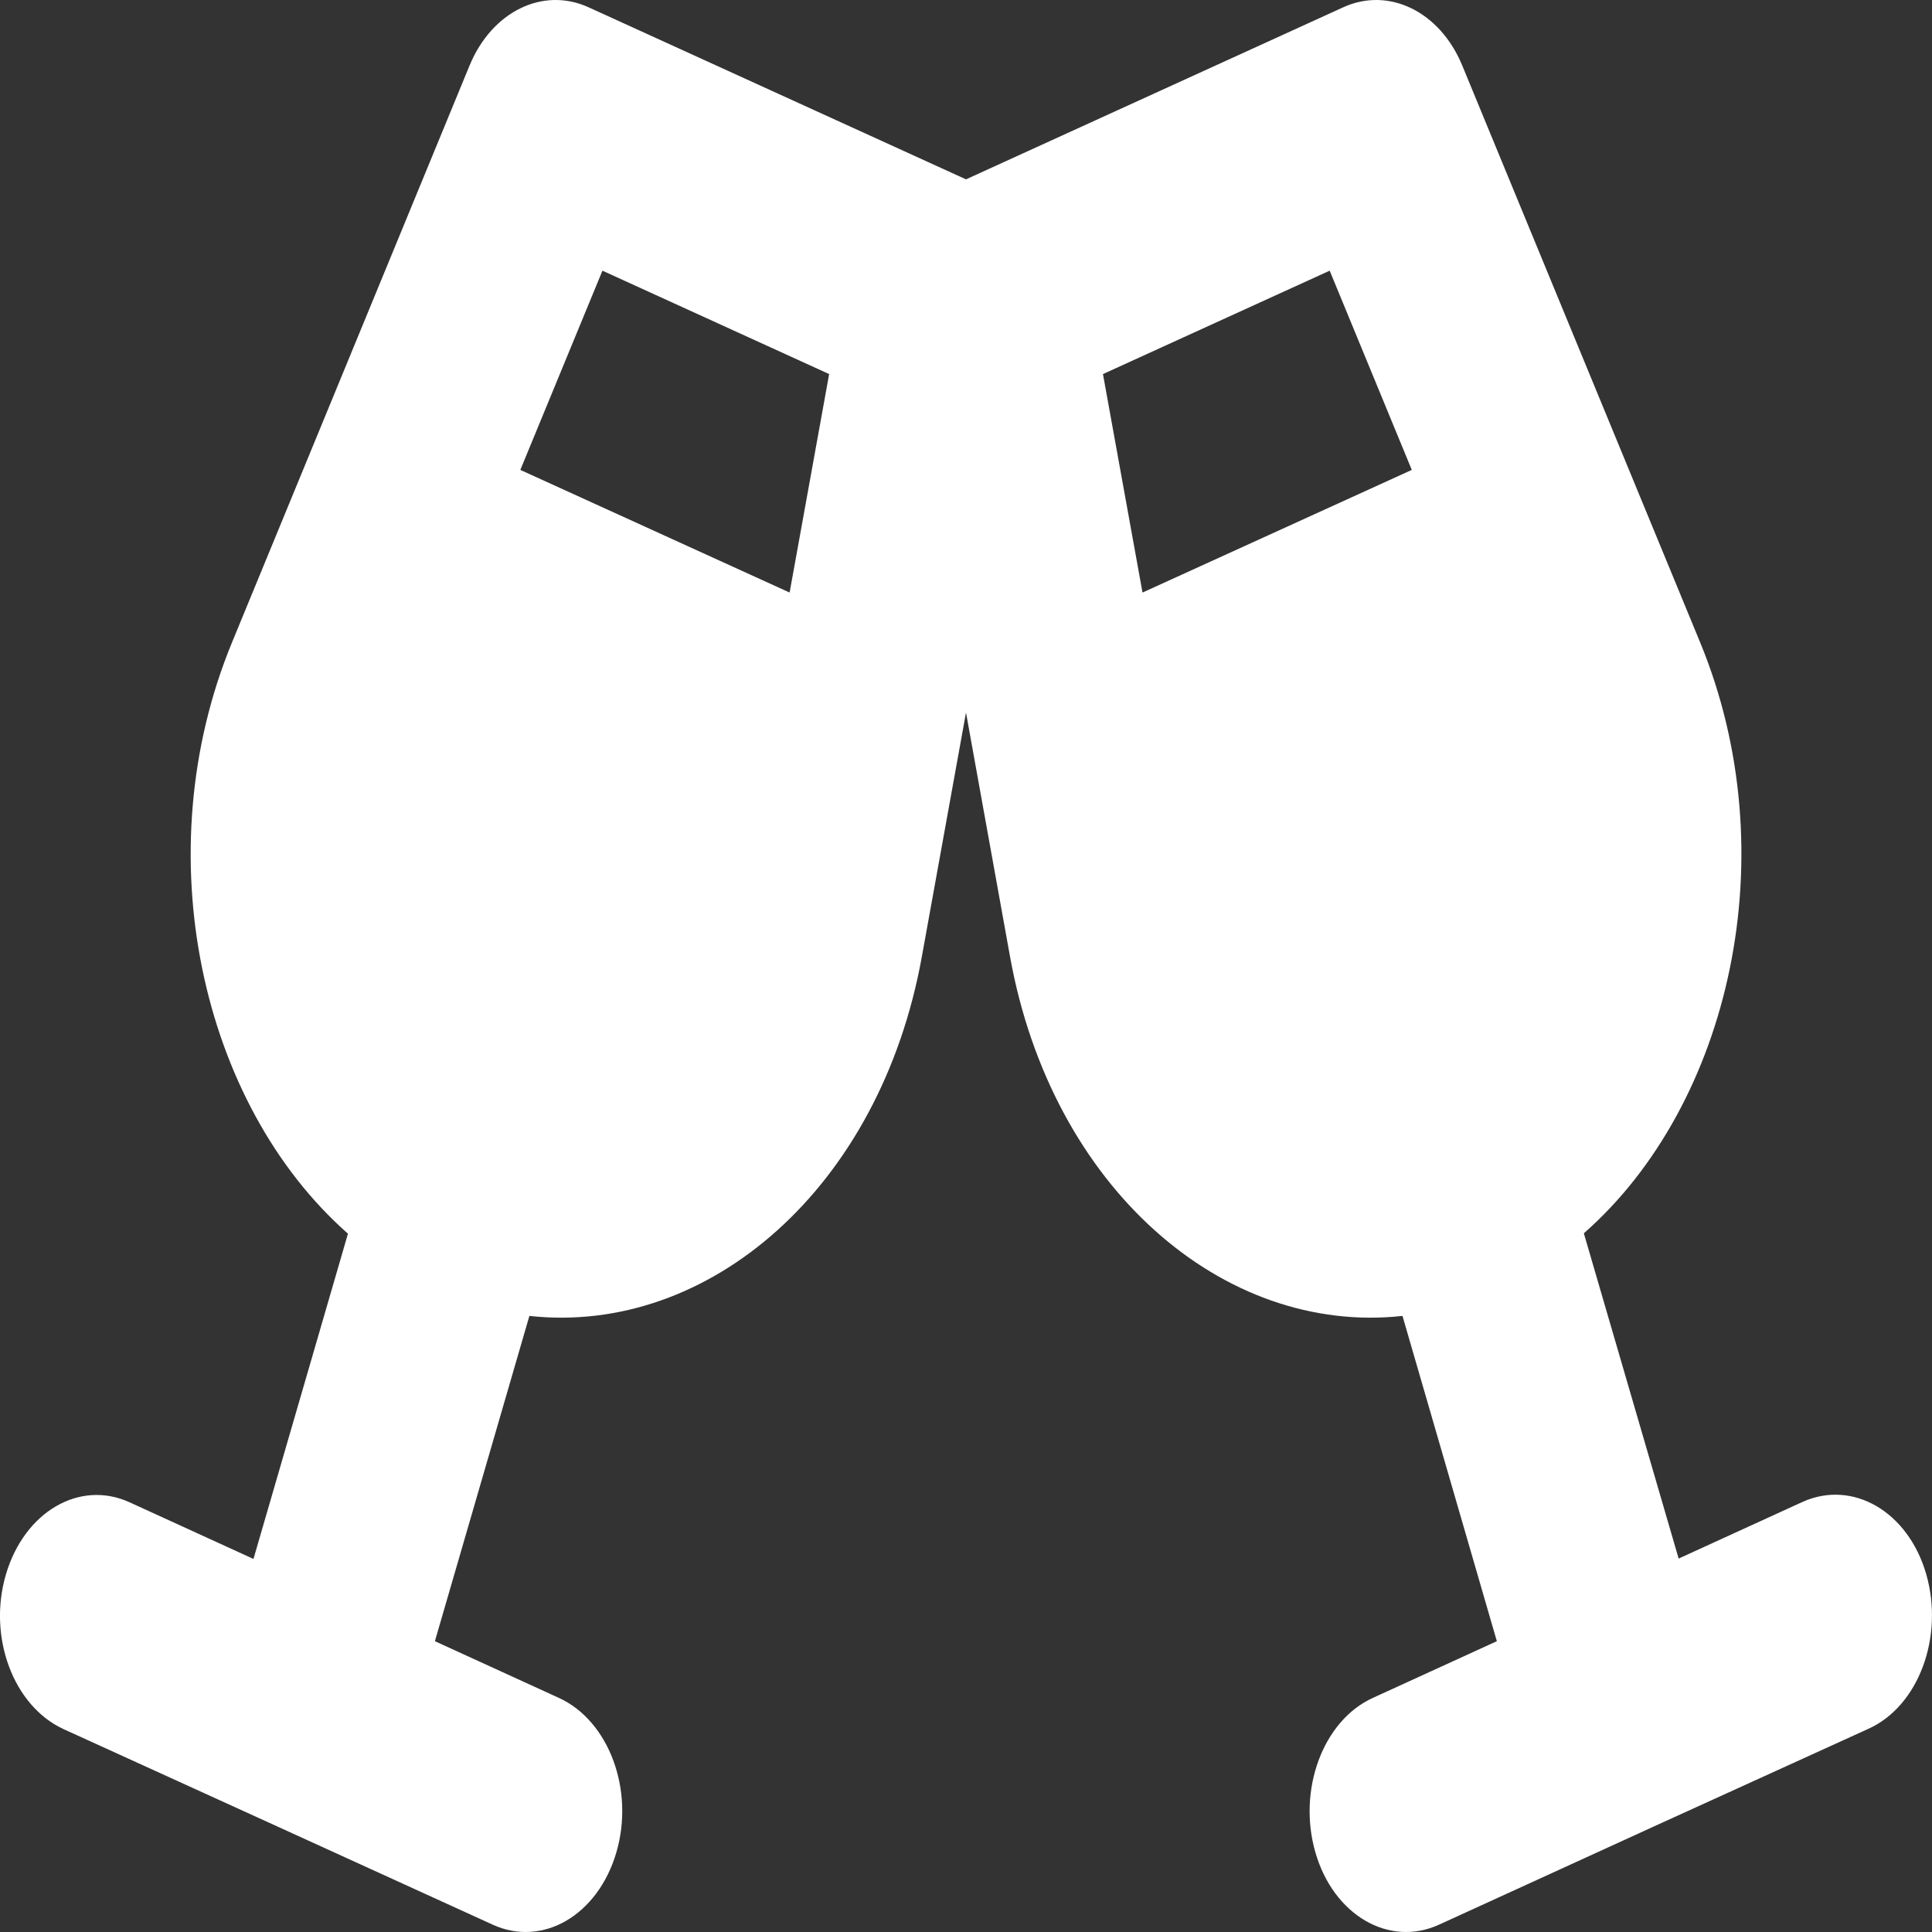
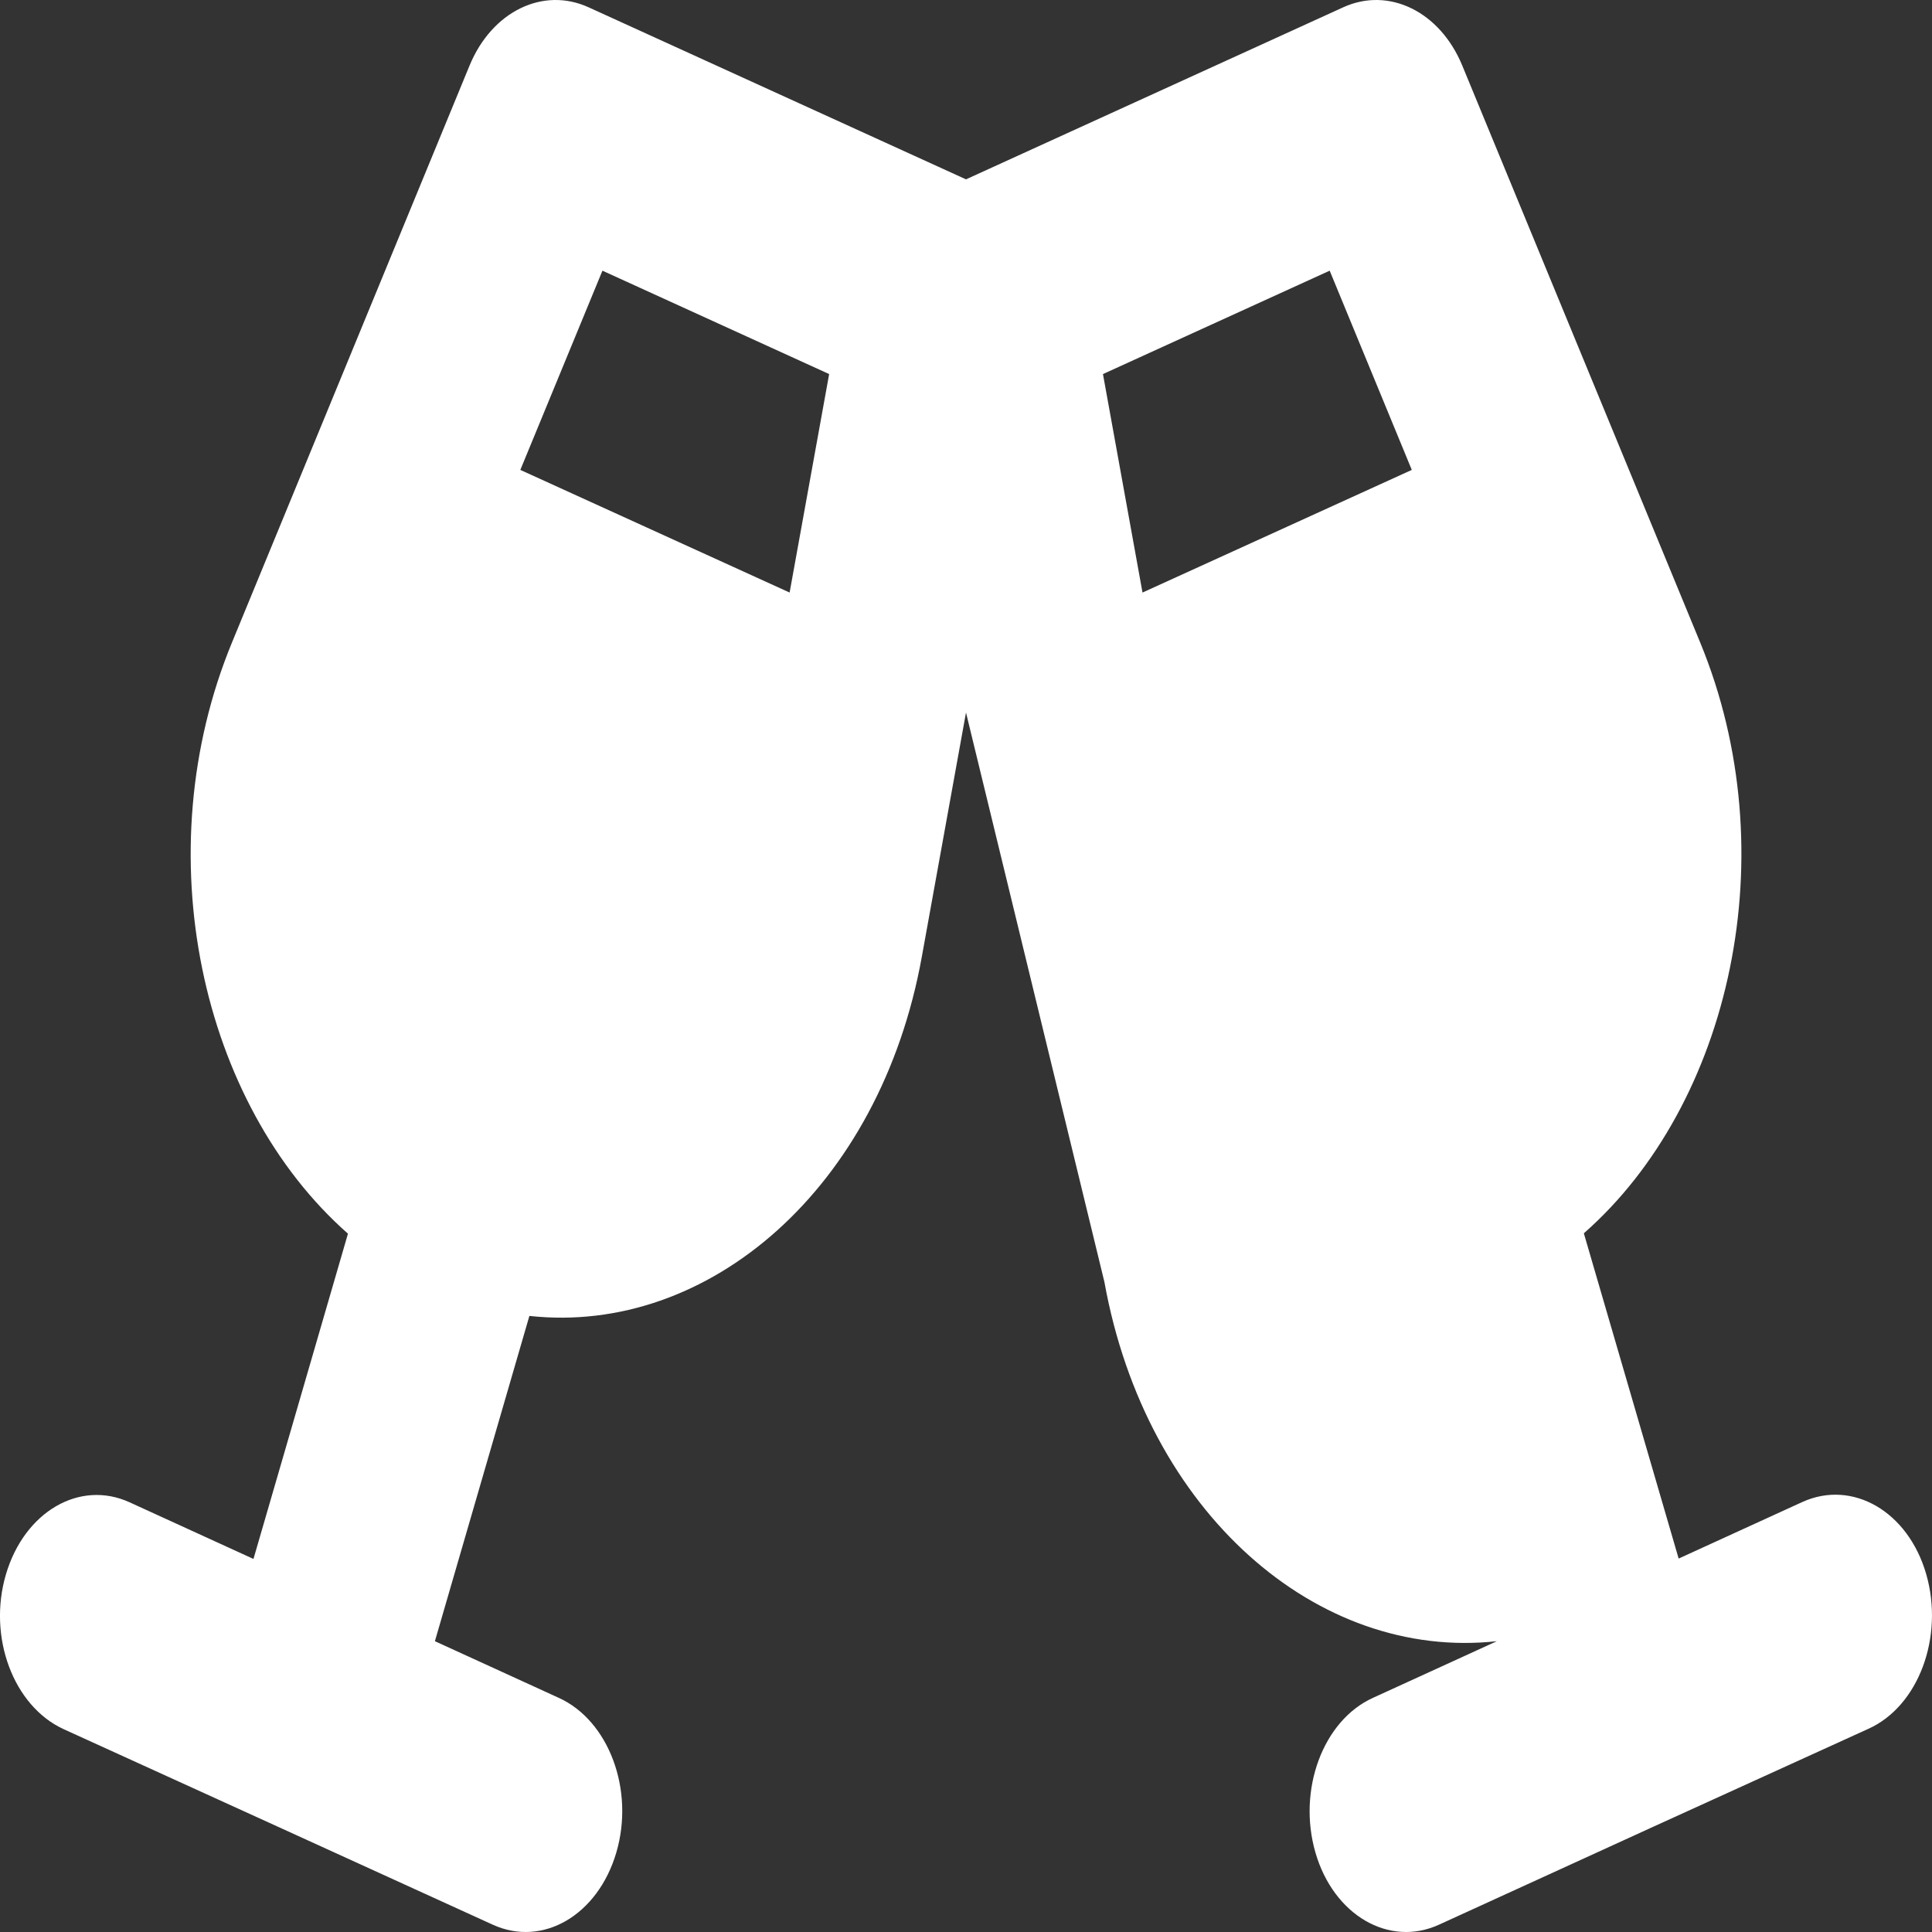
<svg xmlns="http://www.w3.org/2000/svg" id="Livello_1" data-name="Livello 1" viewBox="0 0 1080 1080">
  <rect x="0" y="0" width="1080" height="1080" fill="#333333" stroke="none" />
  <defs>
    <style>.cls-1{fill:#fff;}</style>
  </defs>
-   <path class="cls-1" d="M262.52,36.56C275,6.39,303.53-7.53,329,4.07L540,100.26,750.89,4.07c25.48-11.6,54,2.32,66.49,32.49l133,322.52c48.6,117.71,17.38,258-65,330.34l53,181.83,69.19-31.64c28-12.66,59.06,5.27,69.18,40.29s-4.21,73.82-32.23,86.48l-120,54.63-120,54.85c-28,12.87-59.07-5.27-69.19-40.29s4.21-73.83,32.23-86.49l69.19-31.64L784,735.61c-100.24,11-196.09-71.72-219.38-200.81L540,398.32,515.31,534.8C492,664.1,396.17,746.58,295.93,735.61L243.11,917.44l69.19,31.64c28,12.66,42.53,51.47,32.23,86.49s-41.17,53.16-69.19,40.29l-119.81-54.63-120-54.64C7.53,953.72-7,915.12,3.31,880.11S44.49,827,72.5,839.82l69.19,31.64,52.82-181.83c-82.35-72.57-113.4-212.84-64.8-330.55Zm74.25,114.75-45.9,111.37L441.4,331.24l22.1-122.13Zm406.53,0-126.74,57.8,22.11,122.13L789.2,262.68Z" transform="translate(0 0)" />
+   <path class="cls-1" d="M262.52,36.56C275,6.39,303.53-7.53,329,4.07L540,100.26,750.89,4.07c25.48-11.6,54,2.32,66.49,32.49l133,322.52c48.6,117.71,17.38,258-65,330.34l53,181.83,69.19-31.64c28-12.66,59.06,5.27,69.18,40.29s-4.21,73.82-32.23,86.48l-120,54.63-120,54.85c-28,12.87-59.07-5.27-69.19-40.29s4.21-73.83,32.23-86.49l69.19-31.64c-100.24,11-196.09-71.72-219.38-200.81L540,398.32,515.31,534.8C492,664.1,396.17,746.58,295.93,735.61L243.11,917.44l69.19,31.64c28,12.66,42.53,51.47,32.23,86.49s-41.17,53.16-69.19,40.29l-119.81-54.63-120-54.64C7.53,953.72-7,915.12,3.31,880.11S44.49,827,72.5,839.82l69.19,31.64,52.82-181.83c-82.35-72.57-113.4-212.84-64.8-330.55Zm74.25,114.75-45.9,111.37L441.4,331.24l22.1-122.13Zm406.53,0-126.74,57.8,22.11,122.13L789.2,262.68Z" transform="translate(0 0)" />
</svg>